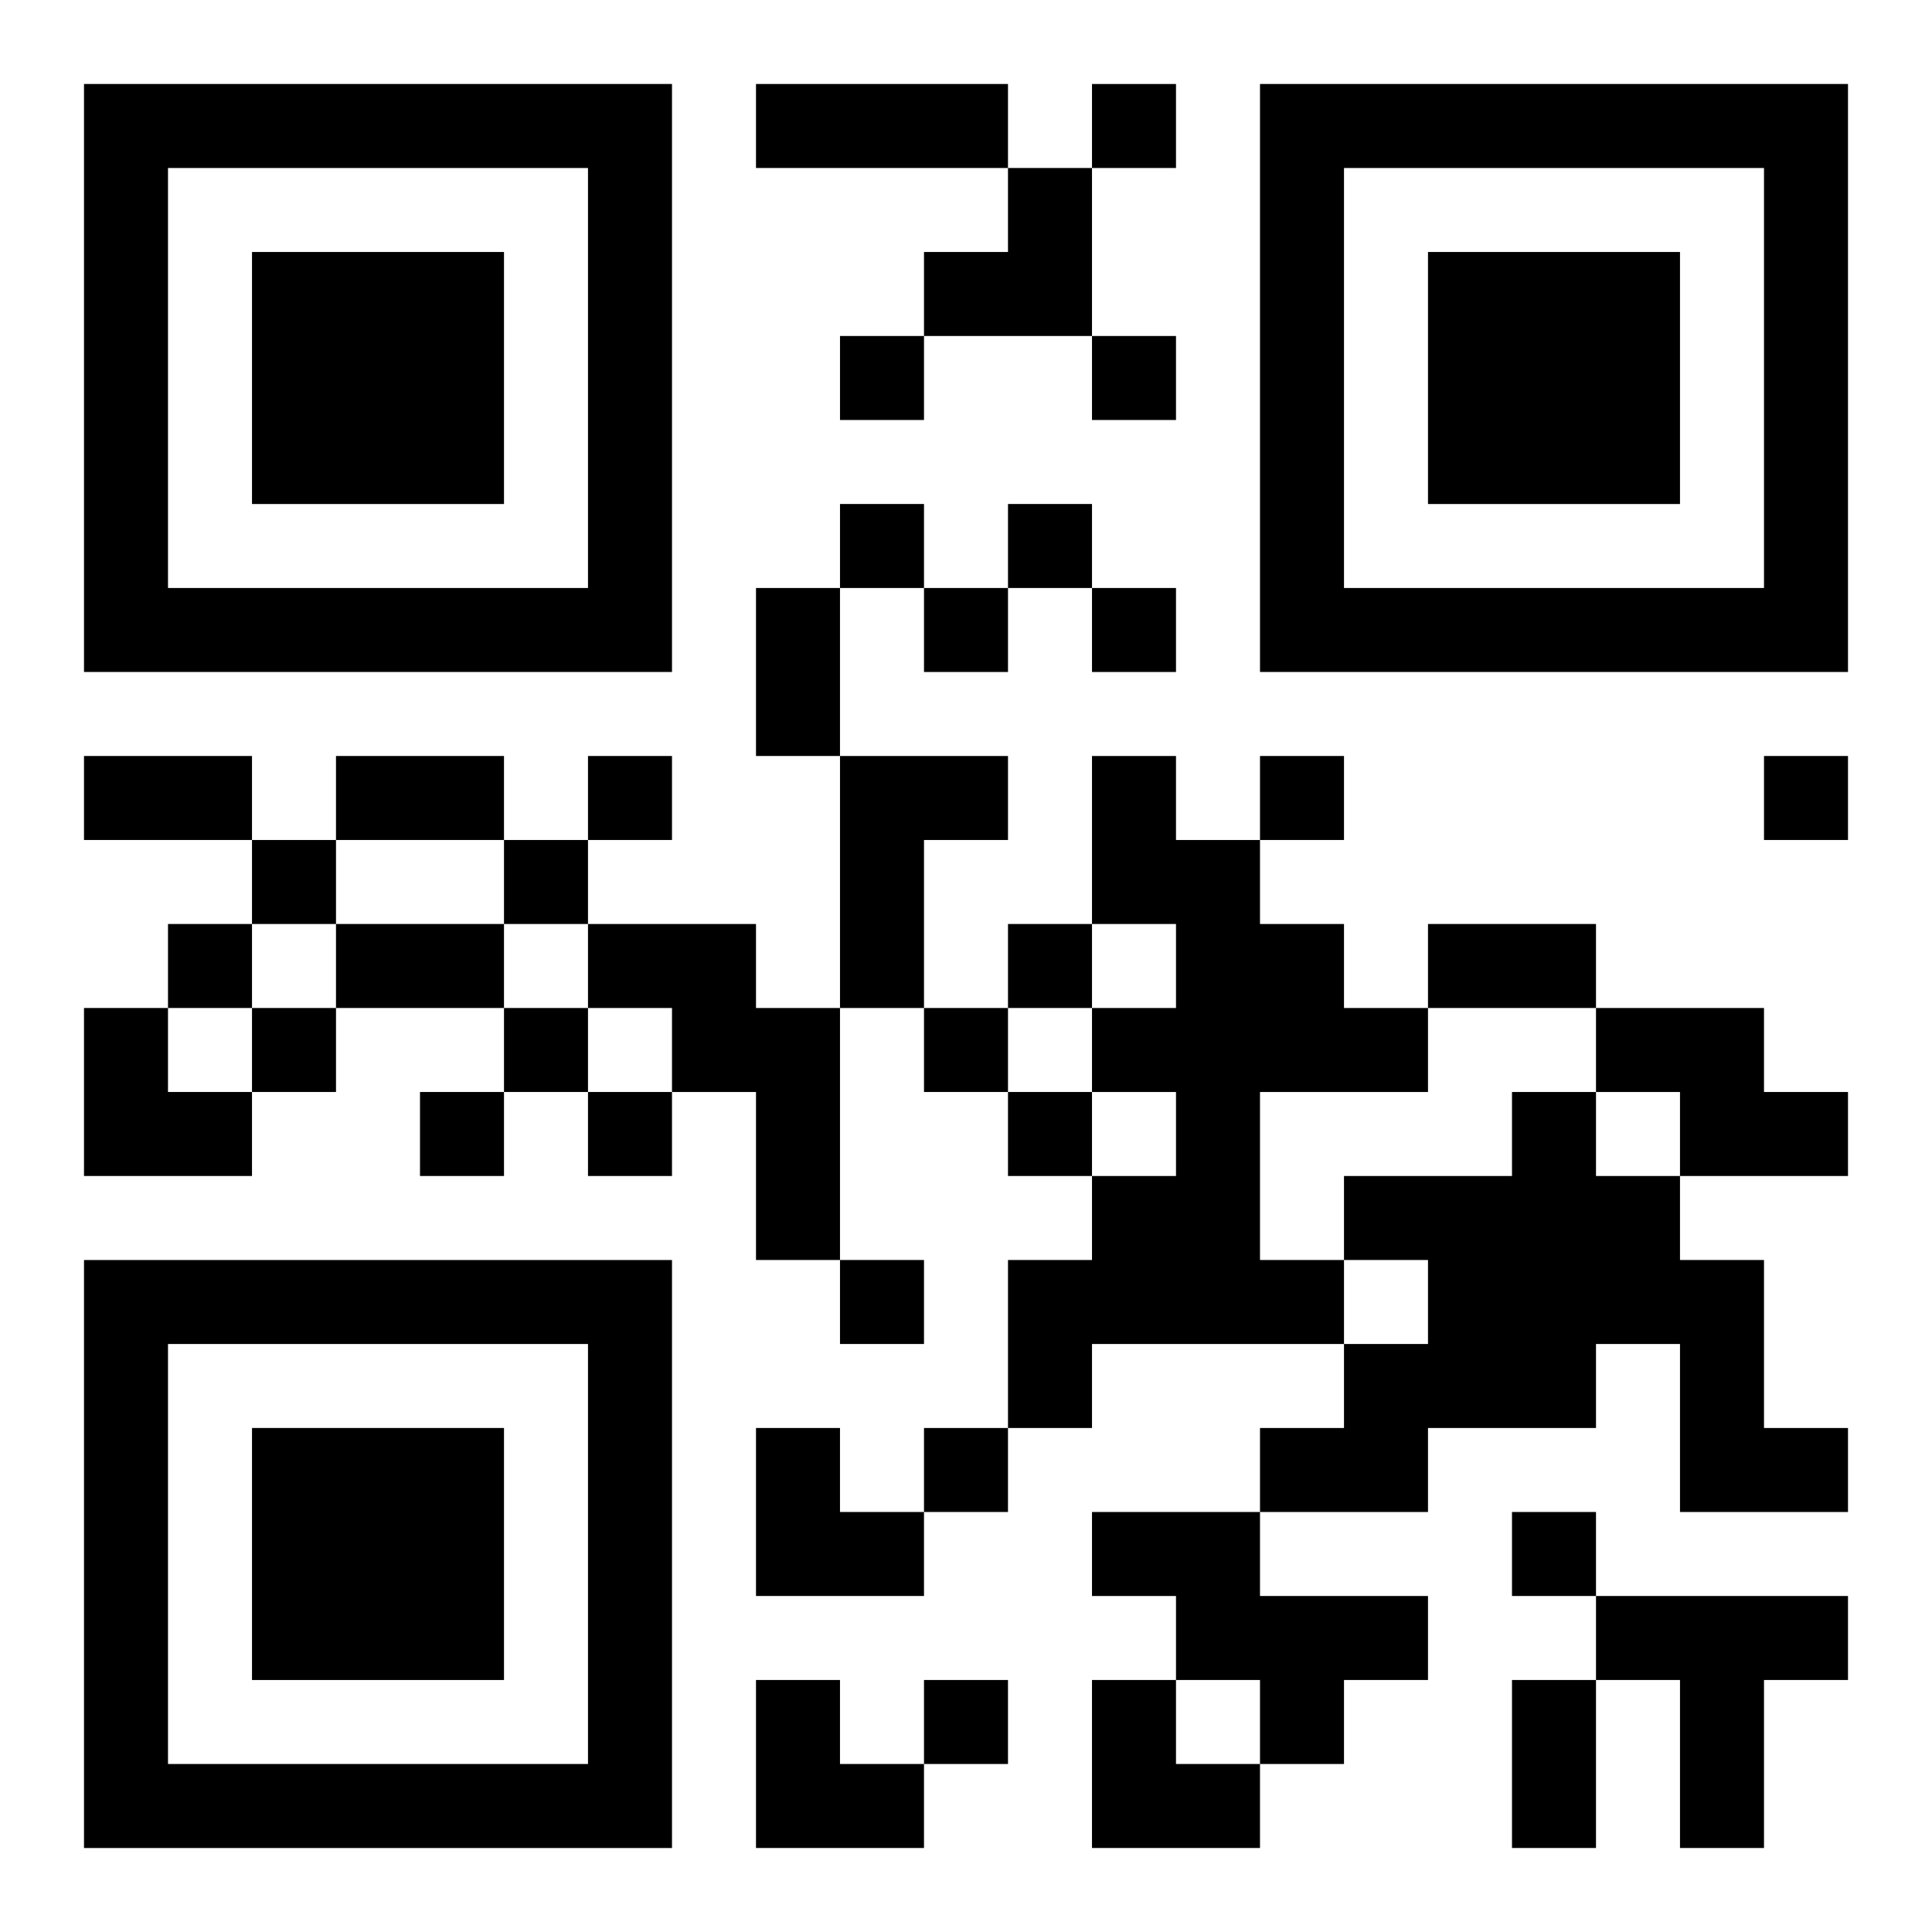
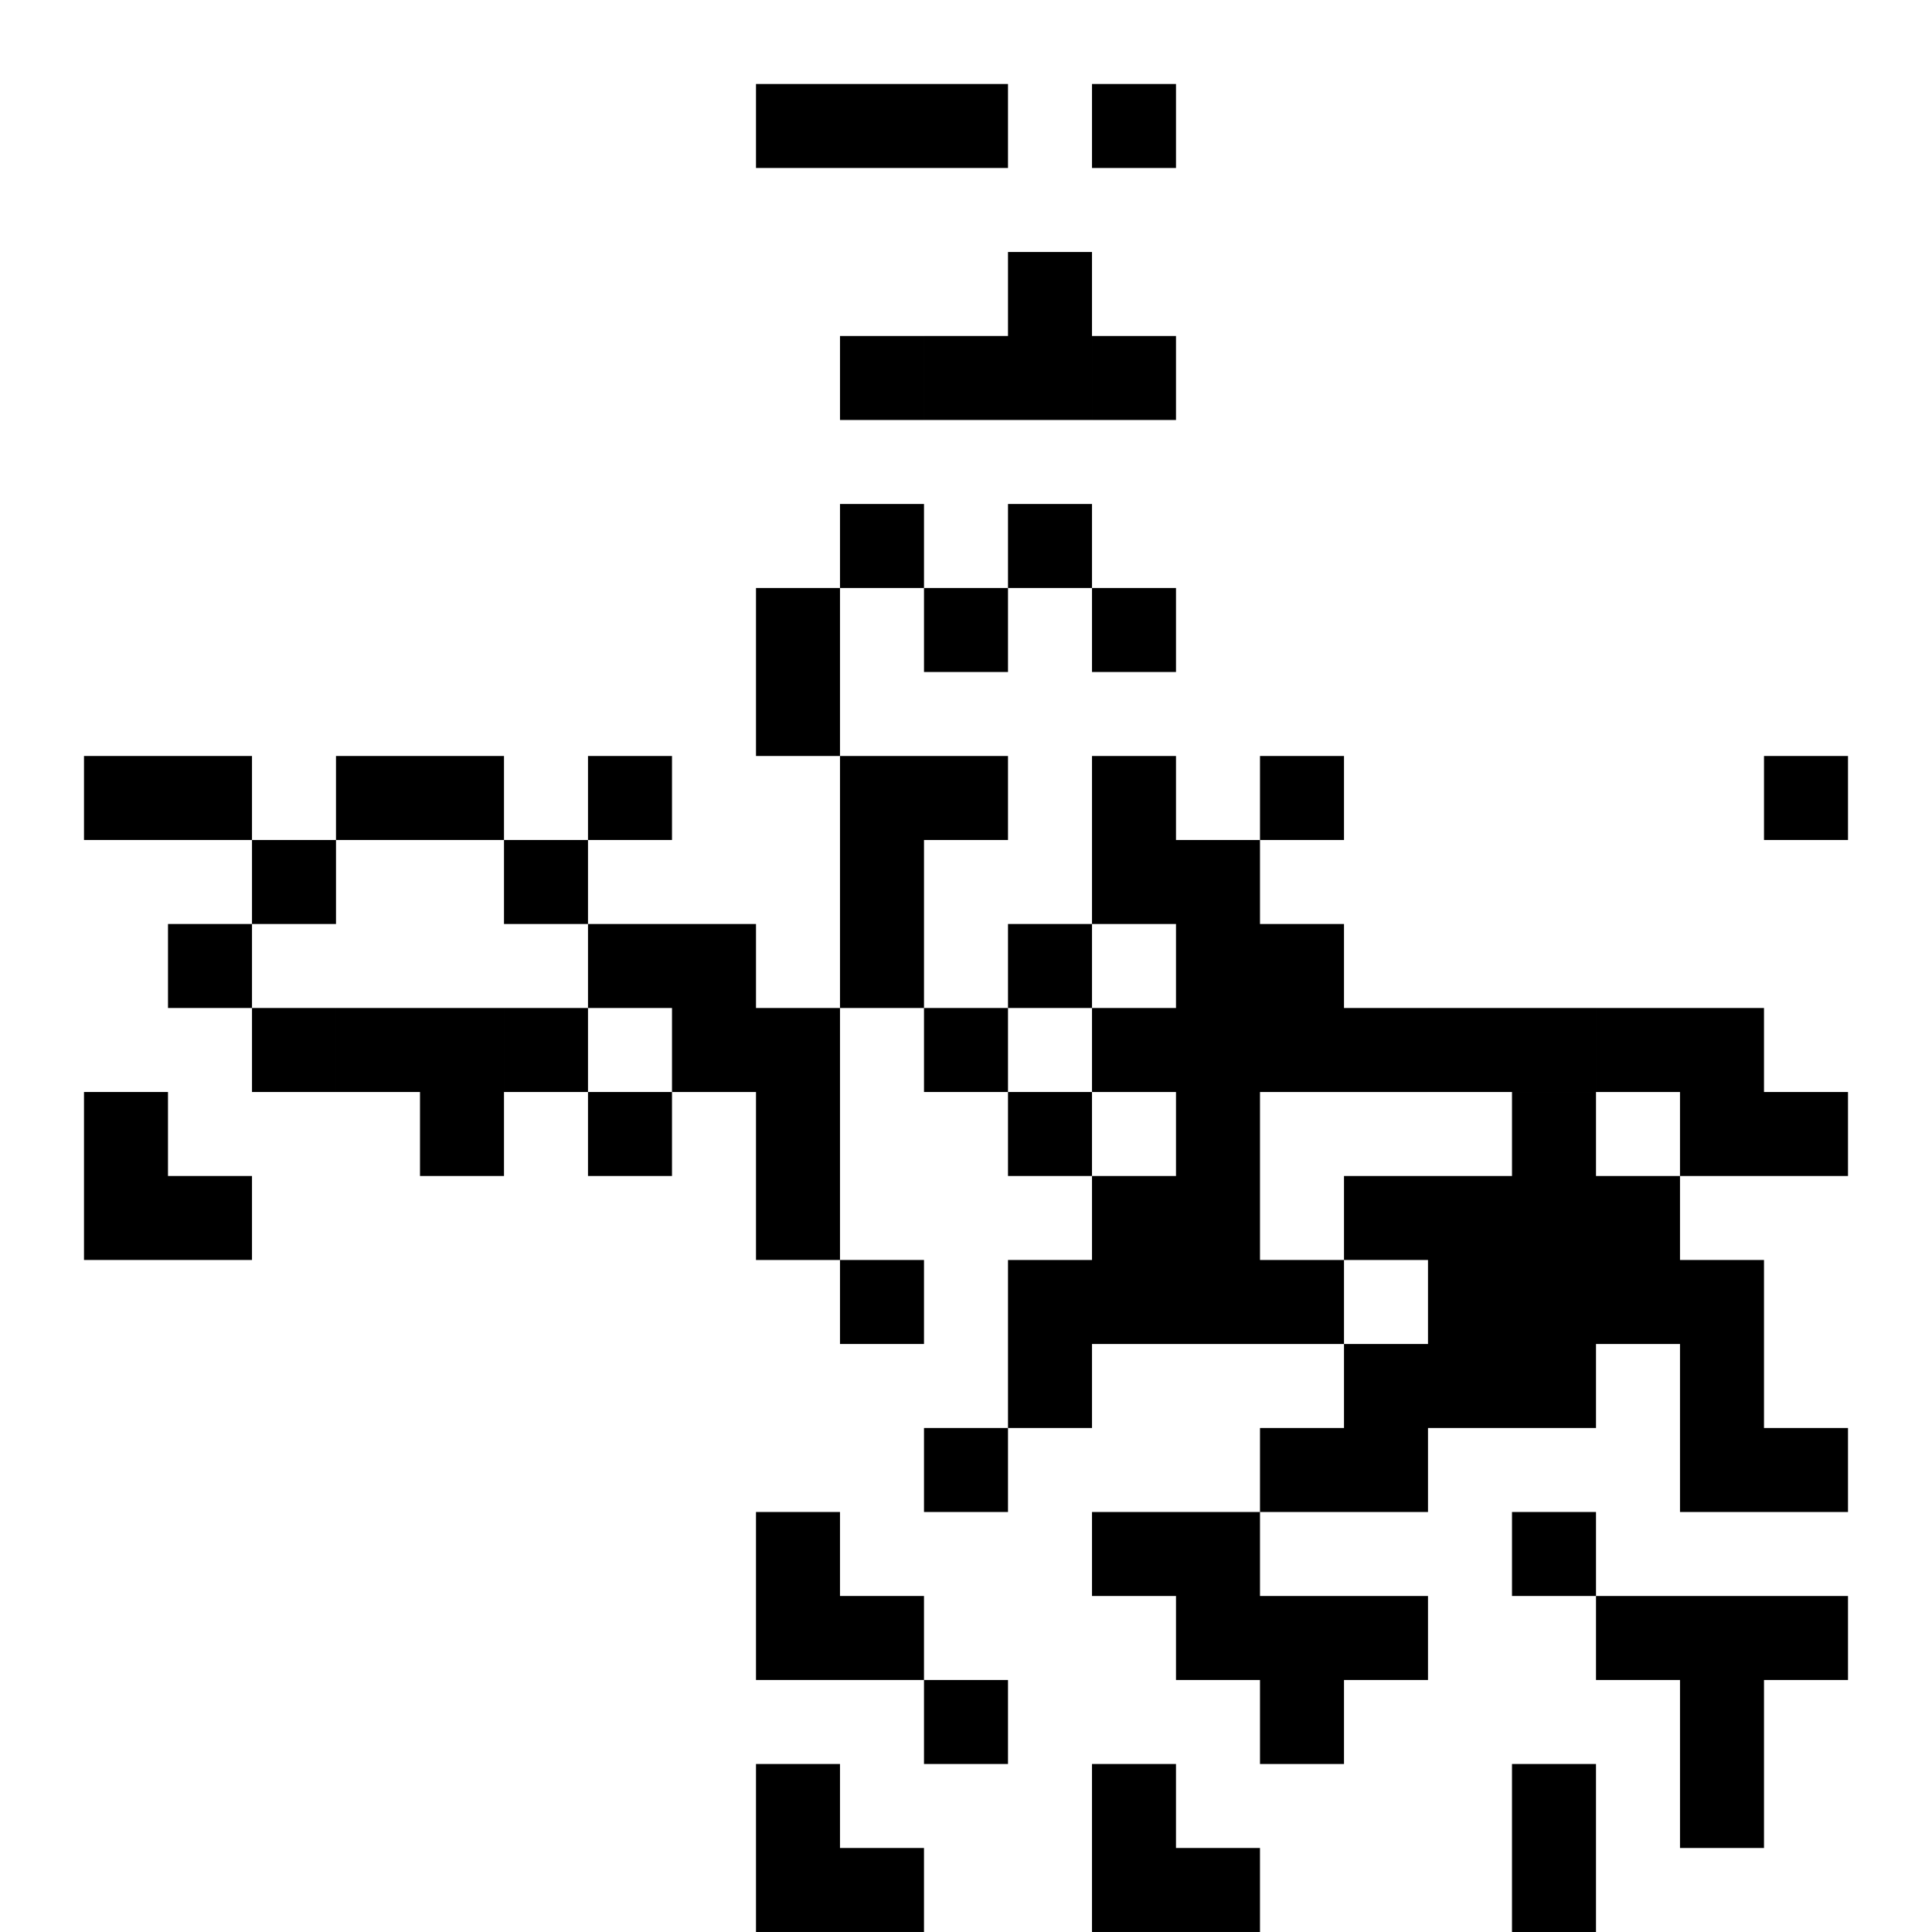
<svg xmlns="http://www.w3.org/2000/svg" xmlns:xlink="http://www.w3.org/1999/xlink" width="250" height="250" baseProfile="full" version="1.1" viewBox="-1 -1 23 23">
  <symbol id="a">
-     <path d="m0 7v7h7v-7h-7zm1 1h5v5h-5v-5zm1 1v3h3v-3h-3z" />
-   </symbol>
+     </symbol>
  <use y="-7" xlink:href="#a" />
  <use y="7" xlink:href="#a" />
  <use x="14" y="-7" xlink:href="#a" />
-   <path d="m9 8h2v1h-1v2h-1v-3m3 0h1v1h1v1h1v1h1v1h-2v2h1v1h-3v1h-1v-2h1v-1h1v-1h-1v-1h1v-1h-1v-2m-6 2h2v1h1v3h-1v-2h-1v-1h-1v-1m12 1h2v1h1v1h-2v-1h-1v-1m-1 1h1v1h1v1h1v2h1v1h-2v-2h-1v1h-2v1h-2v-1h1v-1h1v-1h-1v-1h2v-1m-5 5h2v1h2v1h-1v1h-1v-1h-1v-1h-1v-1m6 1h3v1h-1v2h-1v-2h-1v-1m-6-18v1h1v-1h-1m-3 3v1h1v-1h-1m3 0v1h1v-1h-1m-3 2v1h1v-1h-1m2 0v1h1v-1h-1m-1 1v1h1v-1h-1m2 0v1h1v-1h-1m-6 2v1h1v-1h-1m8 0v1h1v-1h-1m6 0v1h1v-1h-1m-18 1v1h1v-1h-1m3 0v1h1v-1h-1m-4 1v1h1v-1h-1m10 0v1h1v-1h-1m-9 1v1h1v-1h-1m3 0v1h1v-1h-1m5 0v1h1v-1h-1m-6 1v1h1v-1h-1m2 0v1h1v-1h-1m5 0v1h1v-1h-1m-2 2v1h1v-1h-1m1 2v1h1v-1h-1m7 1v1h1v-1h-1m-7 2v1h1v-1h-1m-2-19h3v1h-3v-1m0 6h1v2h-1v-2m-8 2h2v1h-2v-1m3 0h2v1h-2v-1m0 2h2v1h-2v-1m13 0h2v1h-2v-1m1 9h1v2h-1v-2m-7-18m1 0h1v2h-2v-1h1zm-11 10h1v1h1v1h-2zm8 5h1v1h1v1h-2zm0 3h1v1h1v1h-2zm4 0h1v1h1v1h-2z" />
+   <path d="m9 8h2v1h-1v2h-1v-3m3 0h1v1h1v1h1v1h1v1h-2v2h1v1h-3v1h-1v-2h1v-1h1v-1h-1v-1h1v-1h-1v-2m-6 2h2v1h1v3h-1v-2h-1v-1h-1v-1m12 1h2v1h1v1h-2v-1h-1v-1m-1 1h1v1h1v1h1v2h1v1h-2v-2h-1v1h-2v1h-2v-1h1v-1h1v-1h-1v-1h2v-1m-5 5h2v1h2v1h-1v1h-1v-1h-1v-1h-1v-1m6 1h3v1h-1v2h-1v-2h-1v-1m-6-18v1h1v-1h-1m-3 3v1h1v-1h-1m3 0v1h1v-1h-1m-3 2v1h1v-1h-1m2 0v1h1v-1h-1m-1 1v1h1v-1h-1m2 0v1h1v-1h-1m-6 2v1h1v-1h-1m8 0v1h1v-1h-1m6 0v1h1v-1h-1m-18 1v1h1v-1h-1m3 0v1h1v-1h-1m-4 1v1h1v-1h-1m10 0v1h1v-1h-1m-9 1v1h1v-1h-1m3 0v1h1v-1h-1m5 0v1h1v-1h-1m-6 1v1h1v-1h-1m2 0v1h1v-1h-1m5 0v1h1v-1h-1m-2 2v1h1v-1h-1m1 2v1h1v-1h-1m7 1v1h1v-1h-1m-7 2v1h1v-1h-1m-2-19h3v1h-3v-1m0 6h1v2h-1v-2m-8 2h2v1h-2v-1m3 0h2v1h-2m0 2h2v1h-2v-1m13 0h2v1h-2v-1m1 9h1v2h-1v-2m-7-18m1 0h1v2h-2v-1h1zm-11 10h1v1h1v1h-2zm8 5h1v1h1v1h-2zm0 3h1v1h1v1h-2zm4 0h1v1h1v1h-2z" />
</svg>